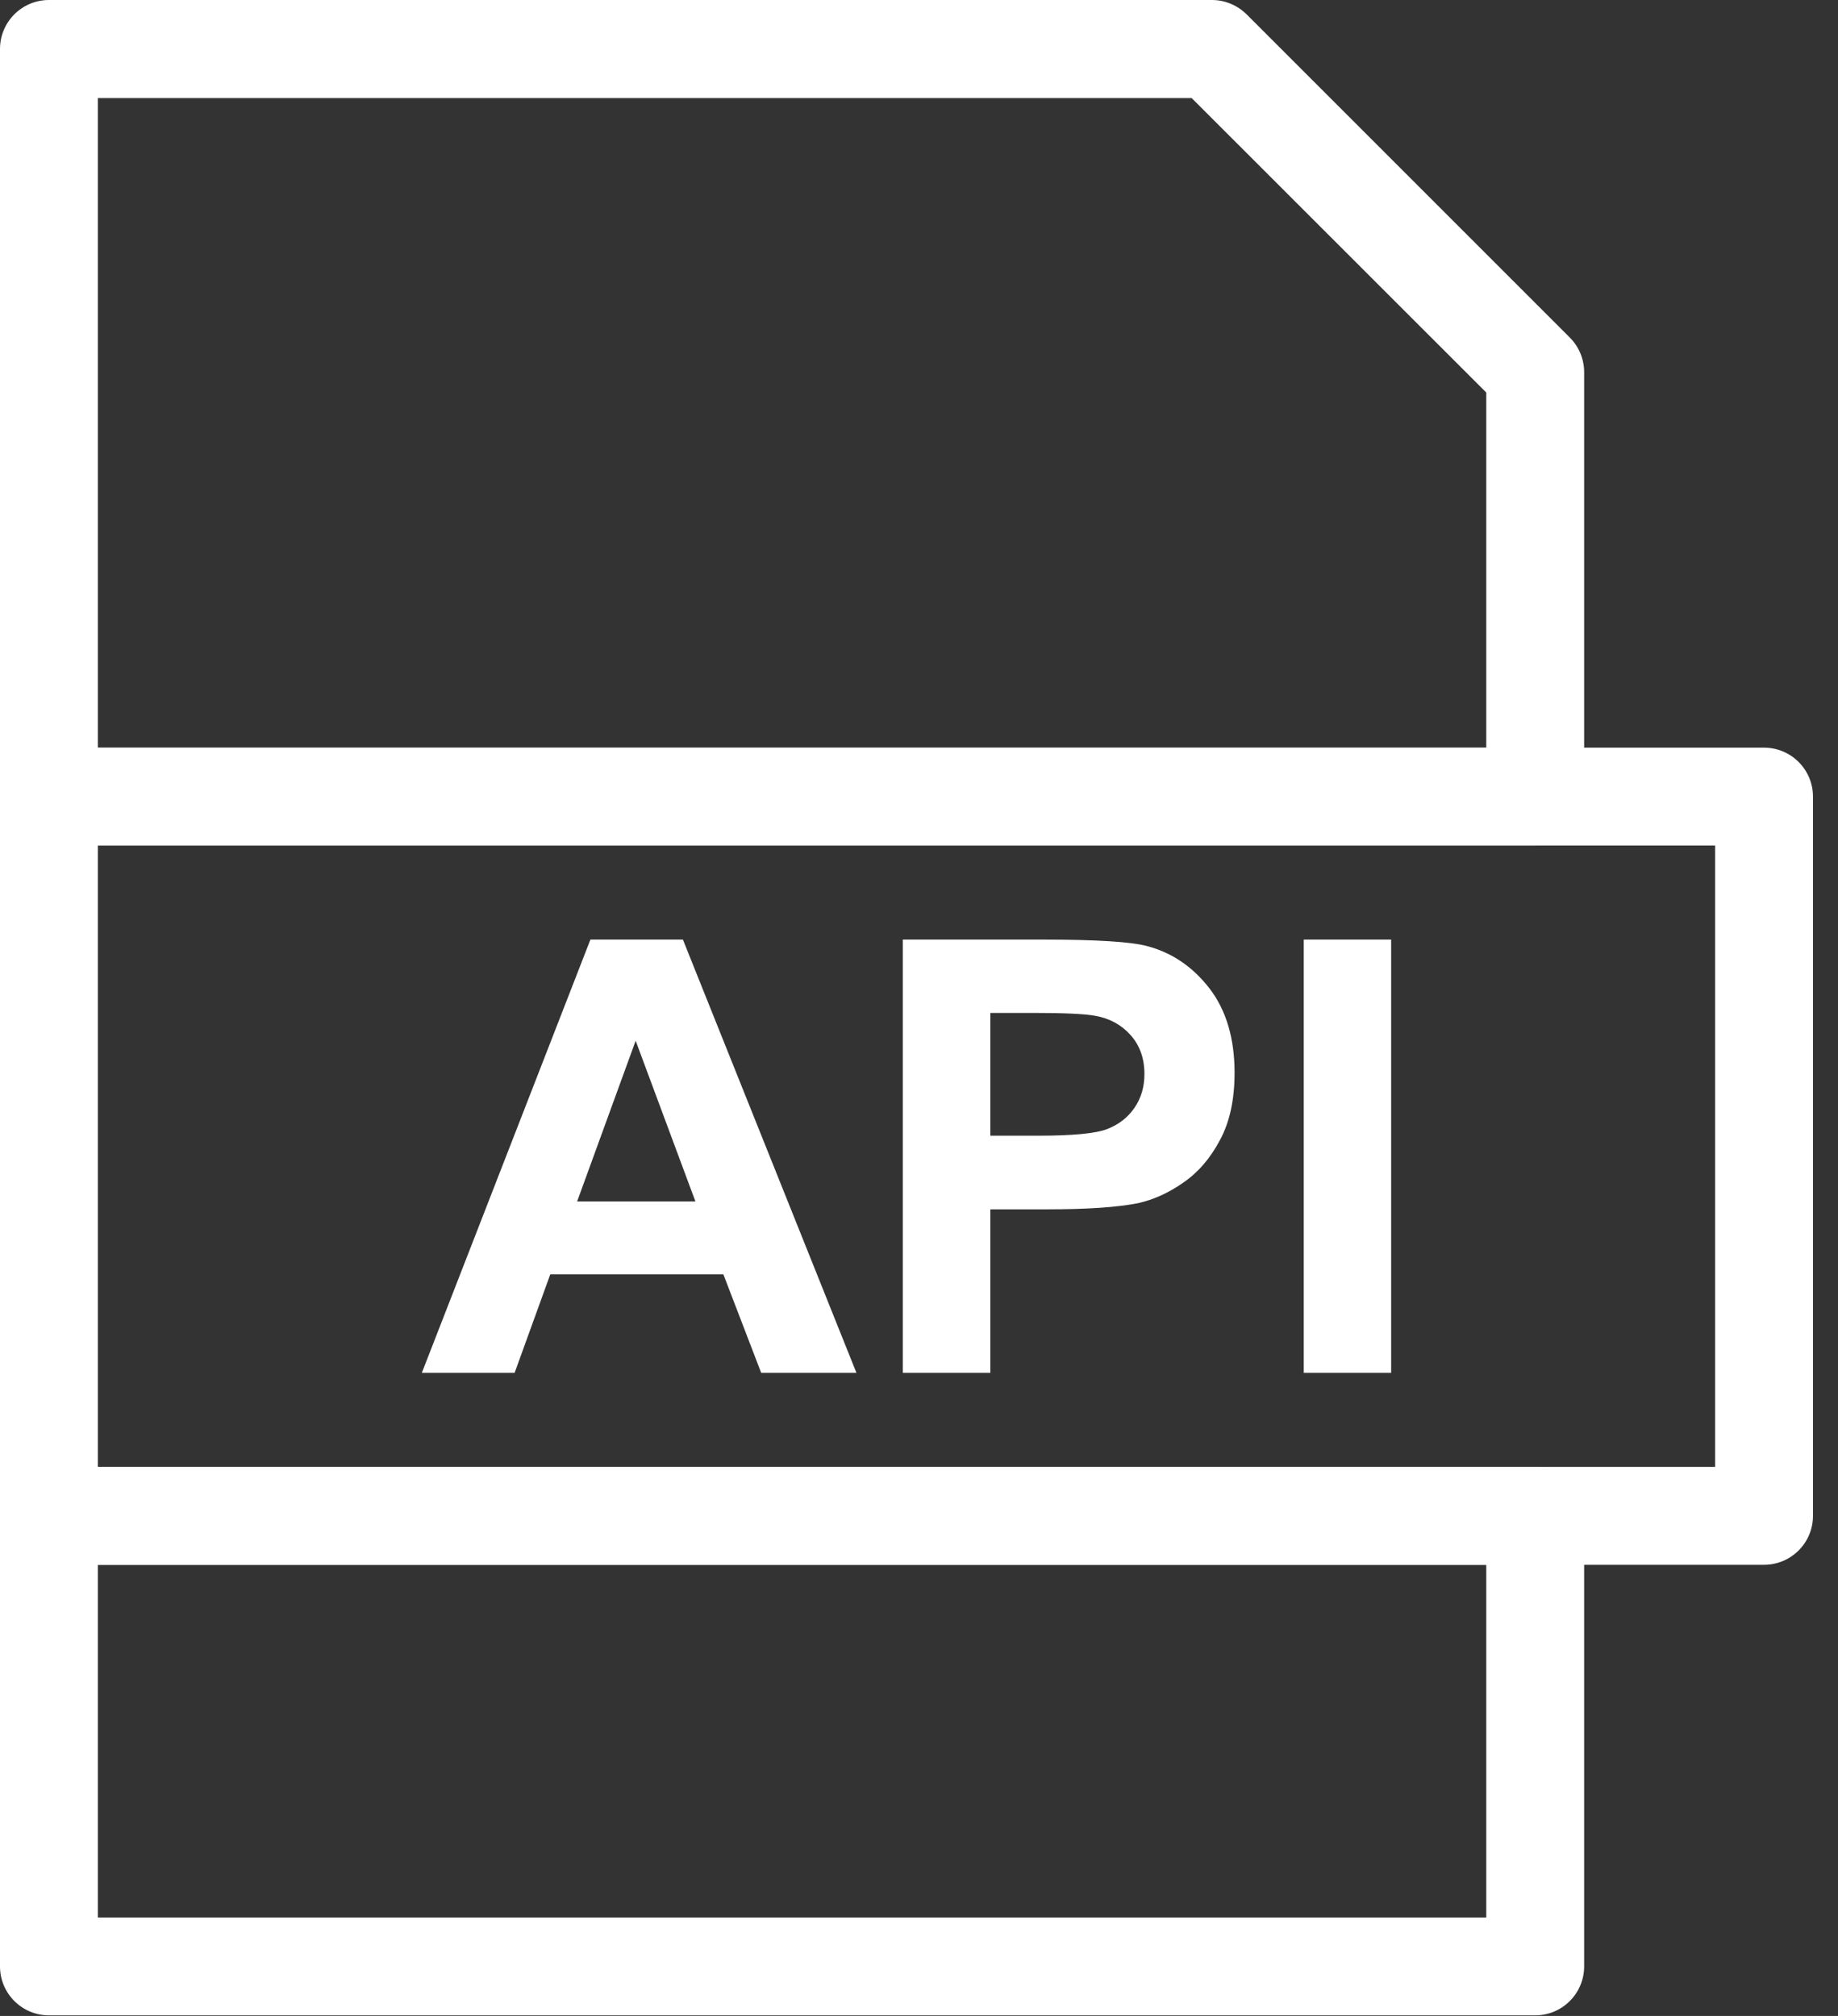
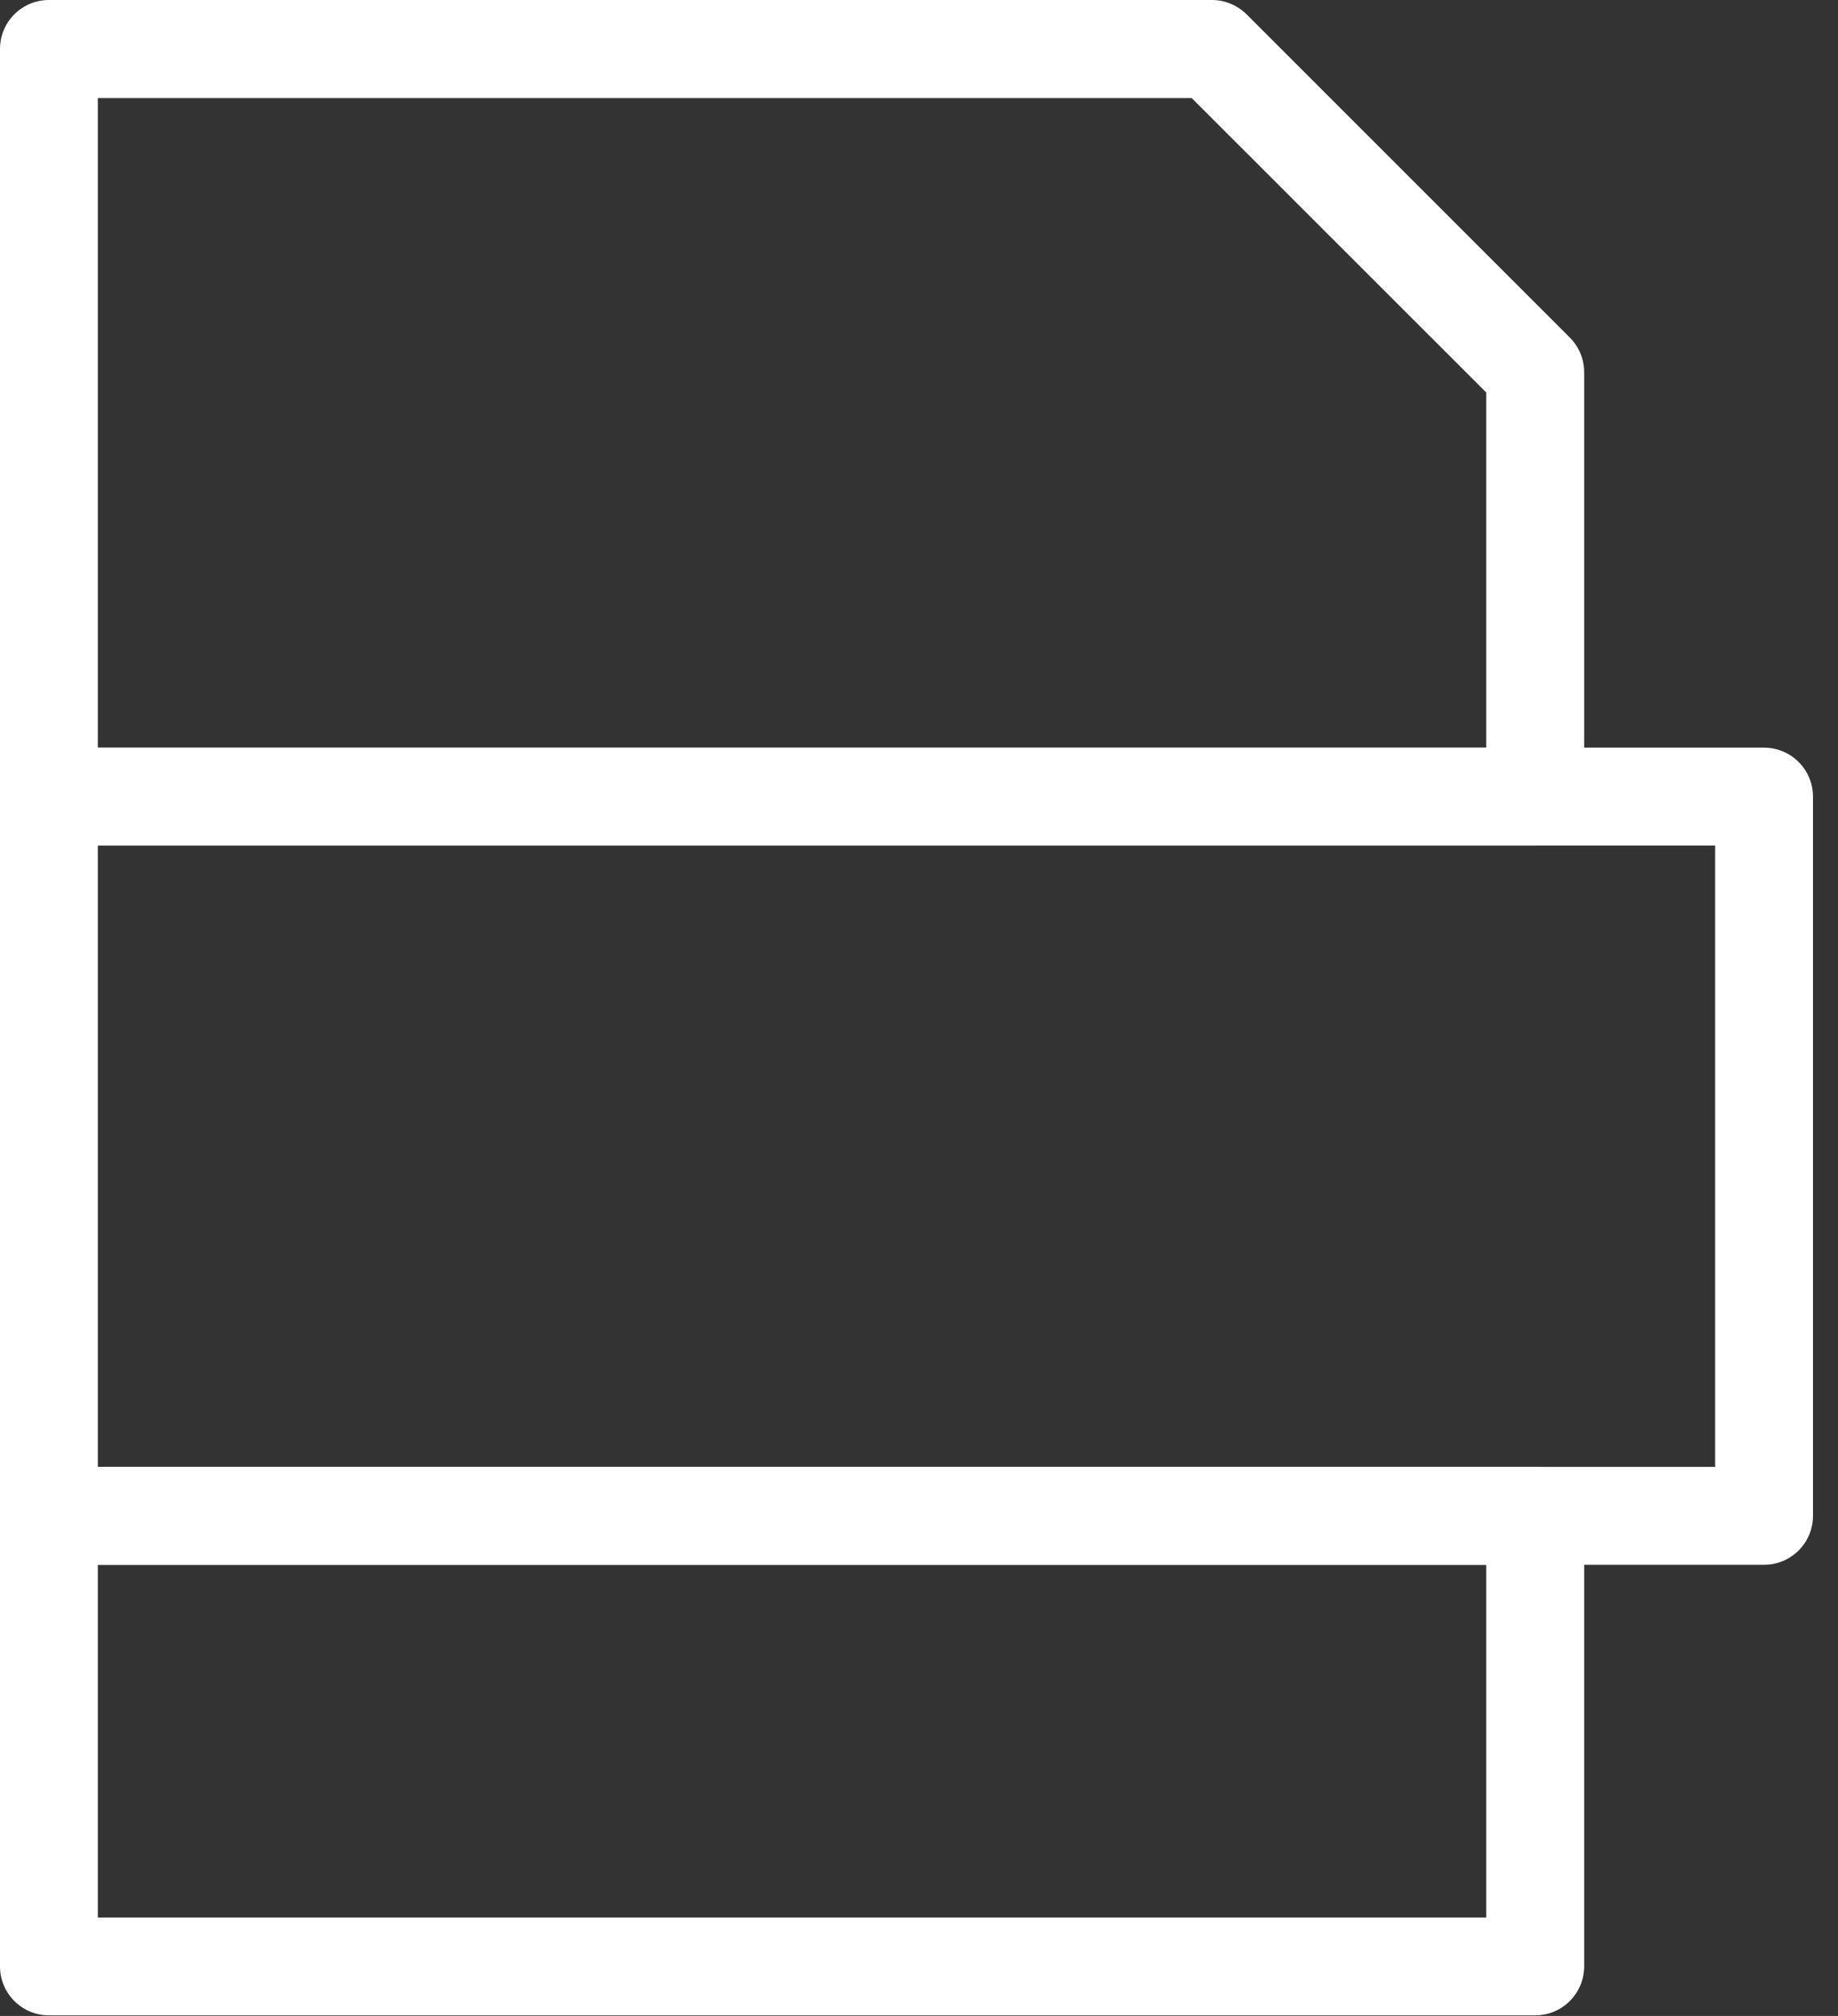
<svg xmlns="http://www.w3.org/2000/svg" width="100%" height="100%" viewBox="0 0 62 68" version="1.1" xml:space="preserve" style="fill-rule:evenodd;clip-rule:evenodd;stroke-linejoin:round;stroke-miterlimit:2;">
  <rect x="0" y="0" width="62" height="68" fill="#333333" stroke="none" />
  <g transform="matrix(1,0,0,1,-410.865,-0.885)">
    <path d="M412.516,0.885L451.75,0.885C452.208,0.885 452.625,1.078 452.927,1.38L463.818,12.271C464.141,12.594 464.302,13.016 464.302,13.443L464.302,27.755C464.302,28.667 463.563,29.406 462.651,29.406L412.516,29.406C411.604,29.406 410.865,28.667 410.865,27.755L410.865,2.536C410.865,1.625 411.604,0.885 412.516,0.885ZM451.063,4.193L414.167,4.193L414.167,26.104L461,26.104L461,14.125L451.063,4.193ZM464.302,52.016L464.302,67.214C464.302,68.125 463.563,68.865 462.651,68.865L412.516,68.865C411.604,68.865 410.865,68.125 410.865,67.214L410.865,52.016C410.865,51.104 411.604,50.365 412.516,50.365L462.651,50.365C463.563,50.365 464.302,51.104 464.302,52.016ZM461,65.563L461,53.667L414.167,53.667L414.167,65.563L461,65.563Z" style="fill:white;fill-rule:nonzero;" />
    <path d="M412.516,26.104L470.37,26.104C471.281,26.104 472.021,26.844 472.021,27.755L472.021,52.016C472.021,52.927 471.281,53.667 470.37,53.667L412.516,53.667C411.604,53.667 410.865,52.927 410.865,52.016L410.865,27.755C410.865,26.844 411.604,26.104 412.516,26.104ZM468.719,29.406L414.167,29.406L414.167,50.365L468.719,50.365L468.719,29.406Z" style="fill:white;fill-rule:nonzero;" />
-     <path d="M439.755,47.193L436.542,47.193L435.266,43.87L429.427,43.87L428.224,47.193L425.094,47.193L430.781,32.578L433.901,32.578L439.755,47.193ZM434.323,41.411L432.307,35.99L430.333,41.411L434.323,41.411ZM441.318,47.193L441.318,32.578L446.052,32.578C447.844,32.578 449.016,32.651 449.557,32.797C450.396,33.016 451.099,33.495 451.667,34.229C452.229,34.964 452.51,35.911 452.51,37.073C452.51,37.969 452.349,38.724 452.021,39.333C451.698,39.948 451.286,40.427 450.781,40.776C450.281,41.125 449.771,41.354 449.255,41.469C448.547,41.609 447.526,41.677 446.193,41.677L444.271,41.677L444.271,47.193L441.318,47.193ZM444.271,35.052L444.271,39.193L445.88,39.193C447.047,39.193 447.823,39.12 448.214,38.969C448.609,38.813 448.911,38.578 449.135,38.25C449.359,37.922 449.469,37.547 449.469,37.115C449.469,36.583 449.313,36.146 449,35.797C448.693,35.453 448.292,35.234 447.818,35.151C447.464,35.083 446.755,35.052 445.693,35.052L444.271,35.052ZM454.844,47.193L454.844,32.578L457.792,32.578L457.792,47.193L454.844,47.193Z" style="fill:white;fill-rule:nonzero;" />
  </g>
</svg>